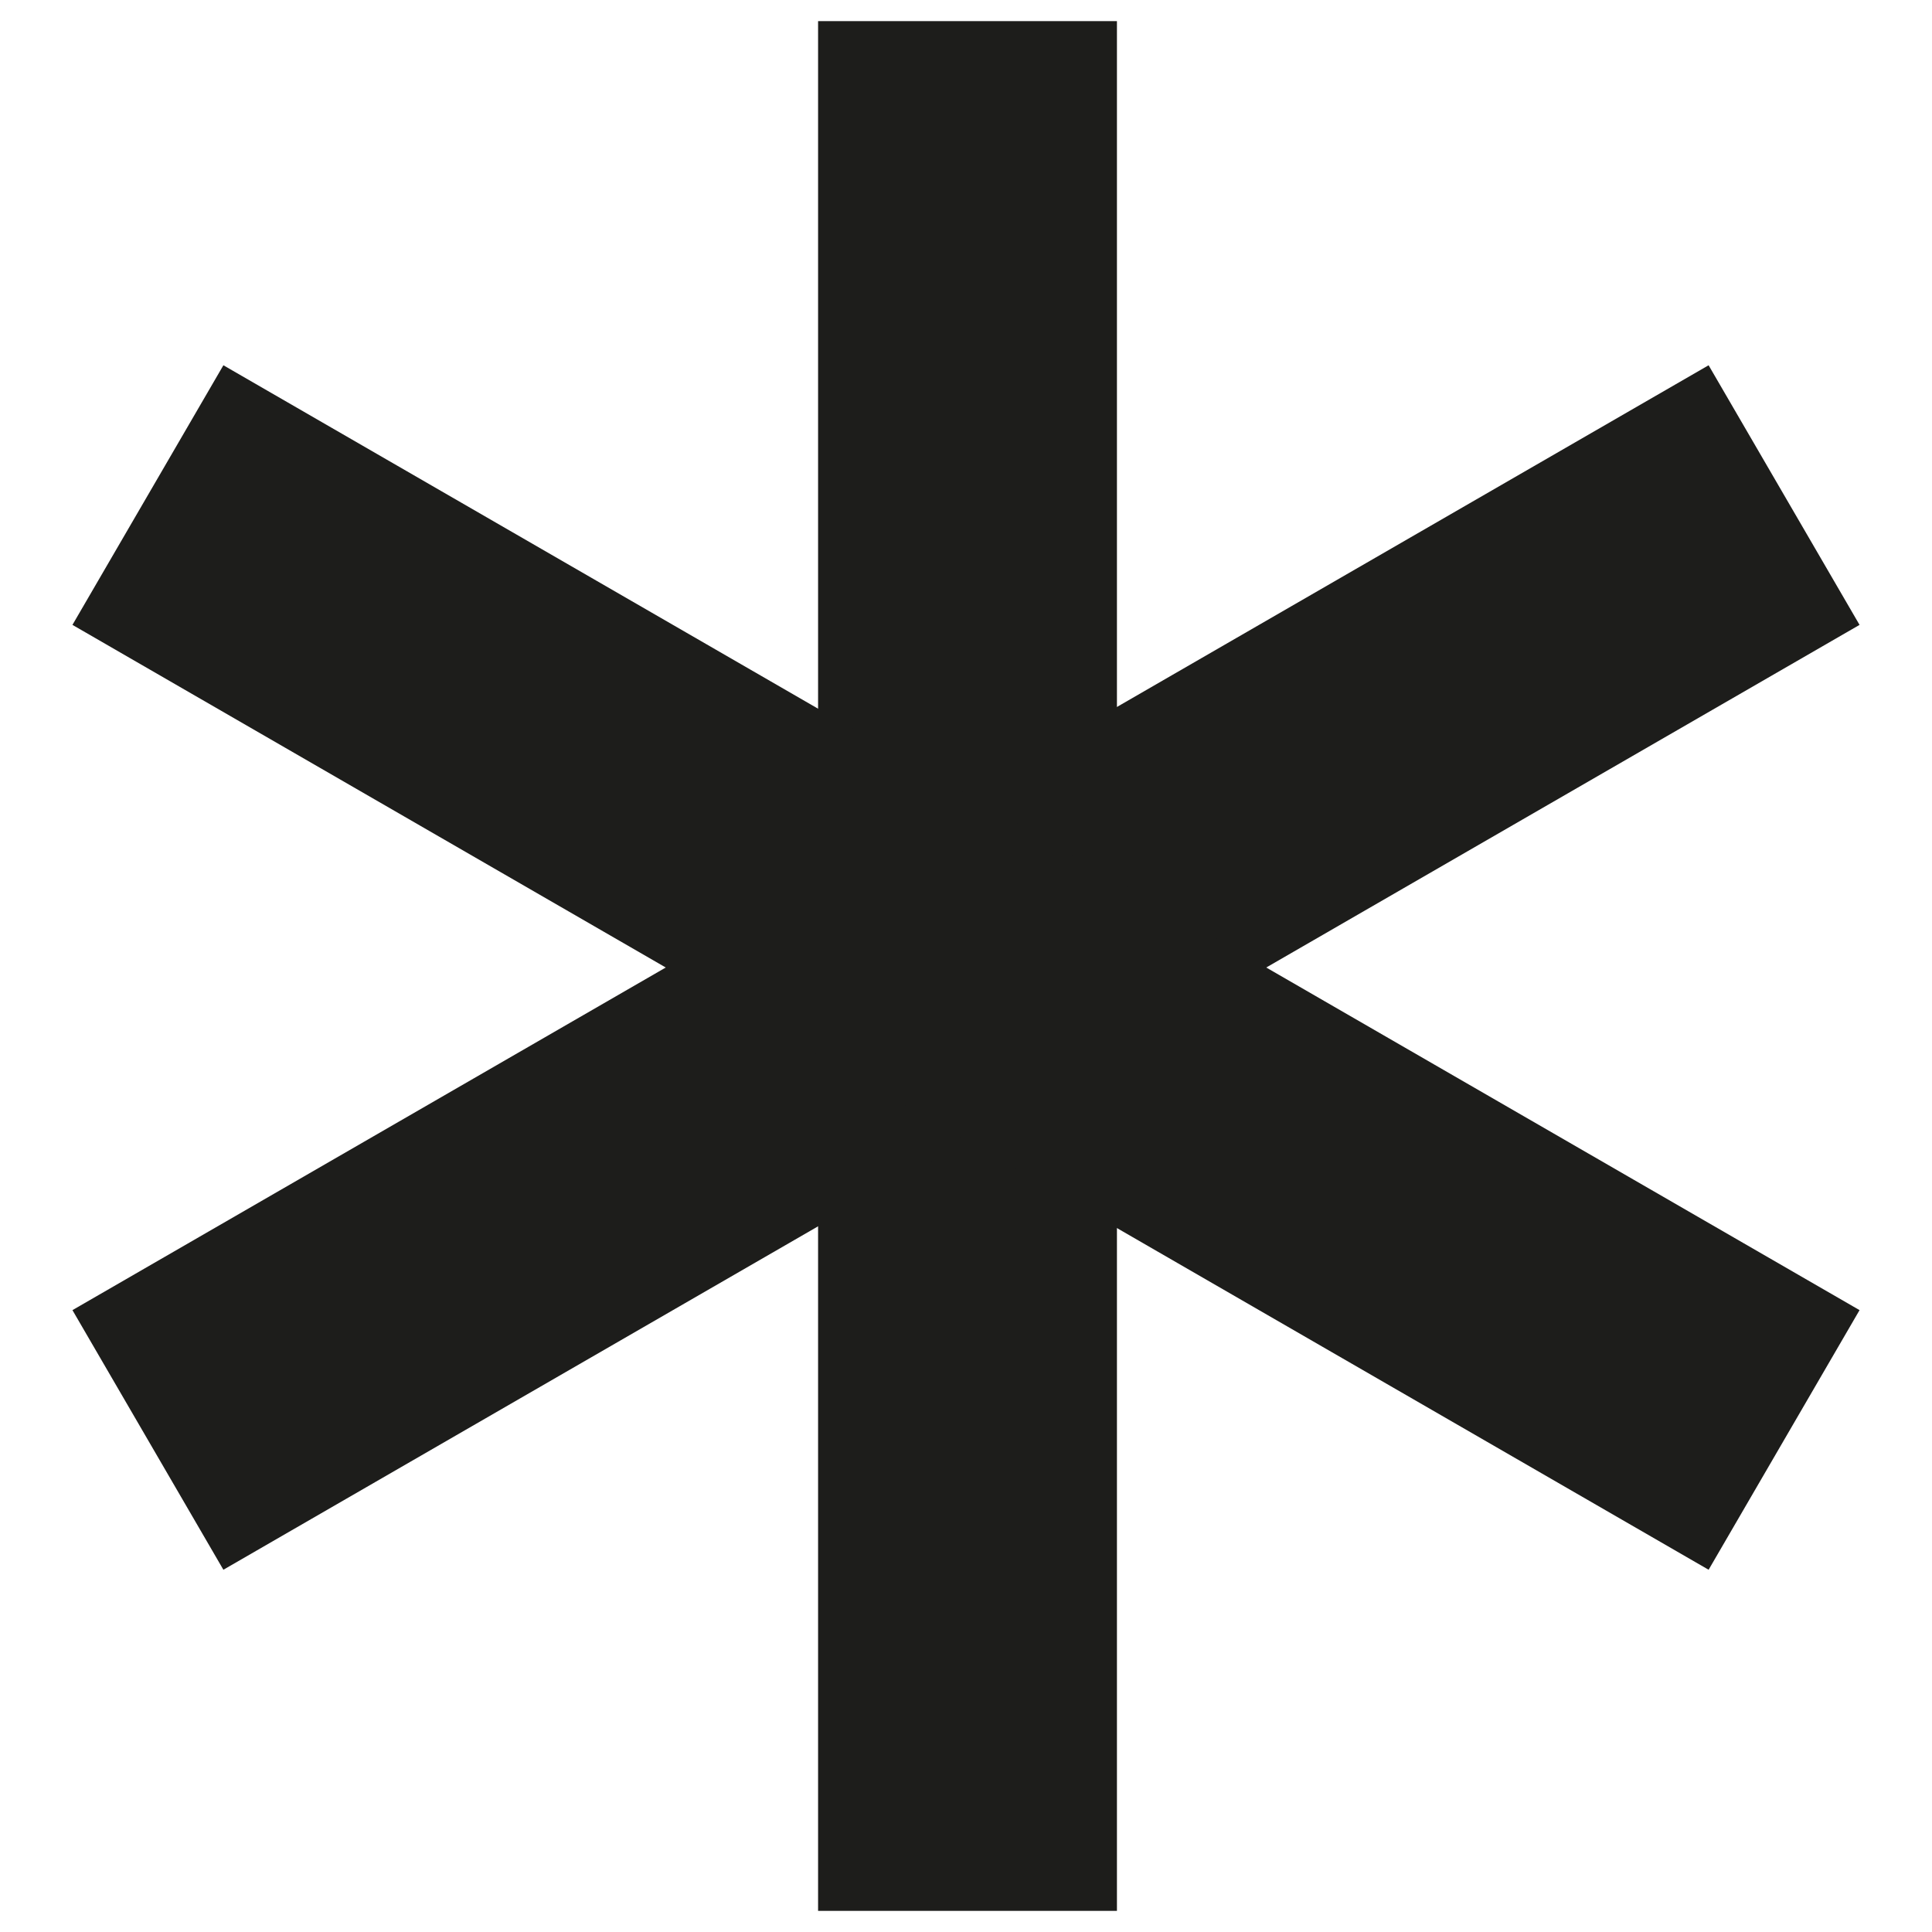
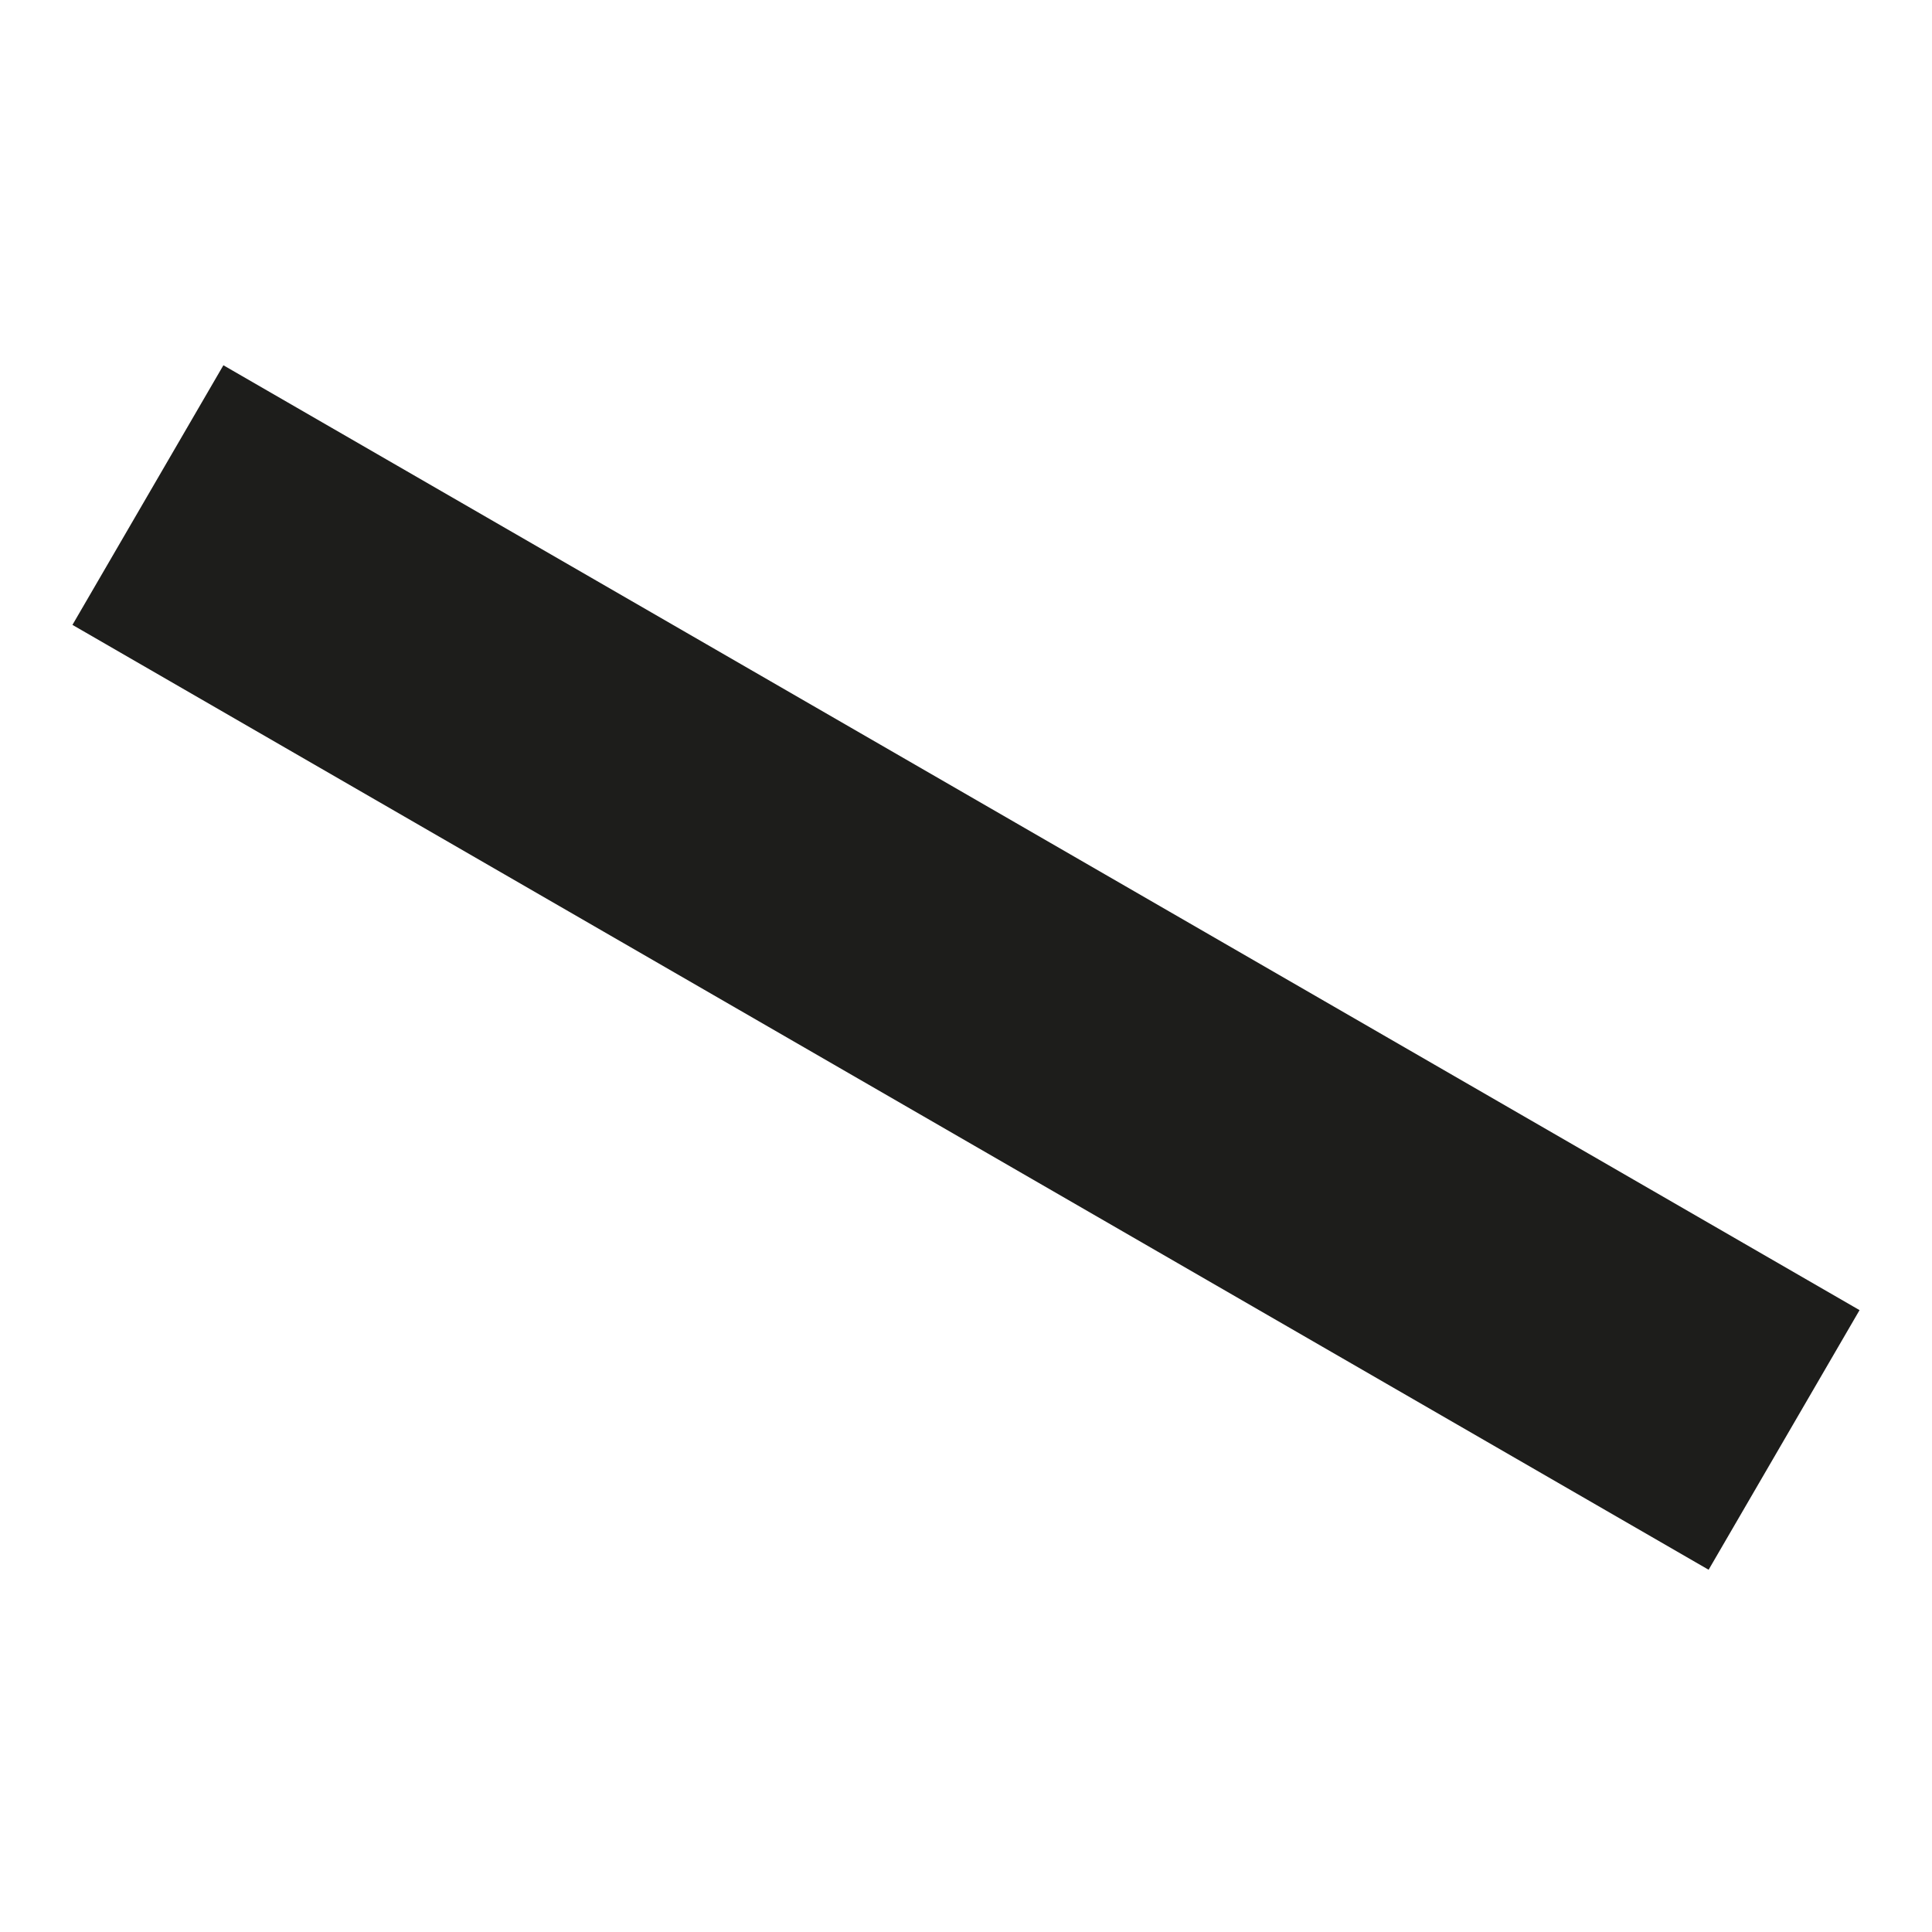
<svg xmlns="http://www.w3.org/2000/svg" version="1.1" id="Livello_1" x="0px" y="0px" viewBox="0 0 64 64" style="enable-background:new 0 0 64 64;" xml:space="preserve">
  <style type="text/css">
	.st0{fill:#1D1D1B;}
</style>
  <g>
-     <polygon class="st0" points="27.1,0.7 37,0.7 37,63.3 27.1,63.3  " />
-     <polygon class="st0" points="56.6,12.1 61.6,20.7 7.4,52 2.4,43.4  " />
    <polygon class="st0" points="2.4,20.7 7.4,12.1 61.6,43.4 56.6,52  " />
  </g>
</svg>